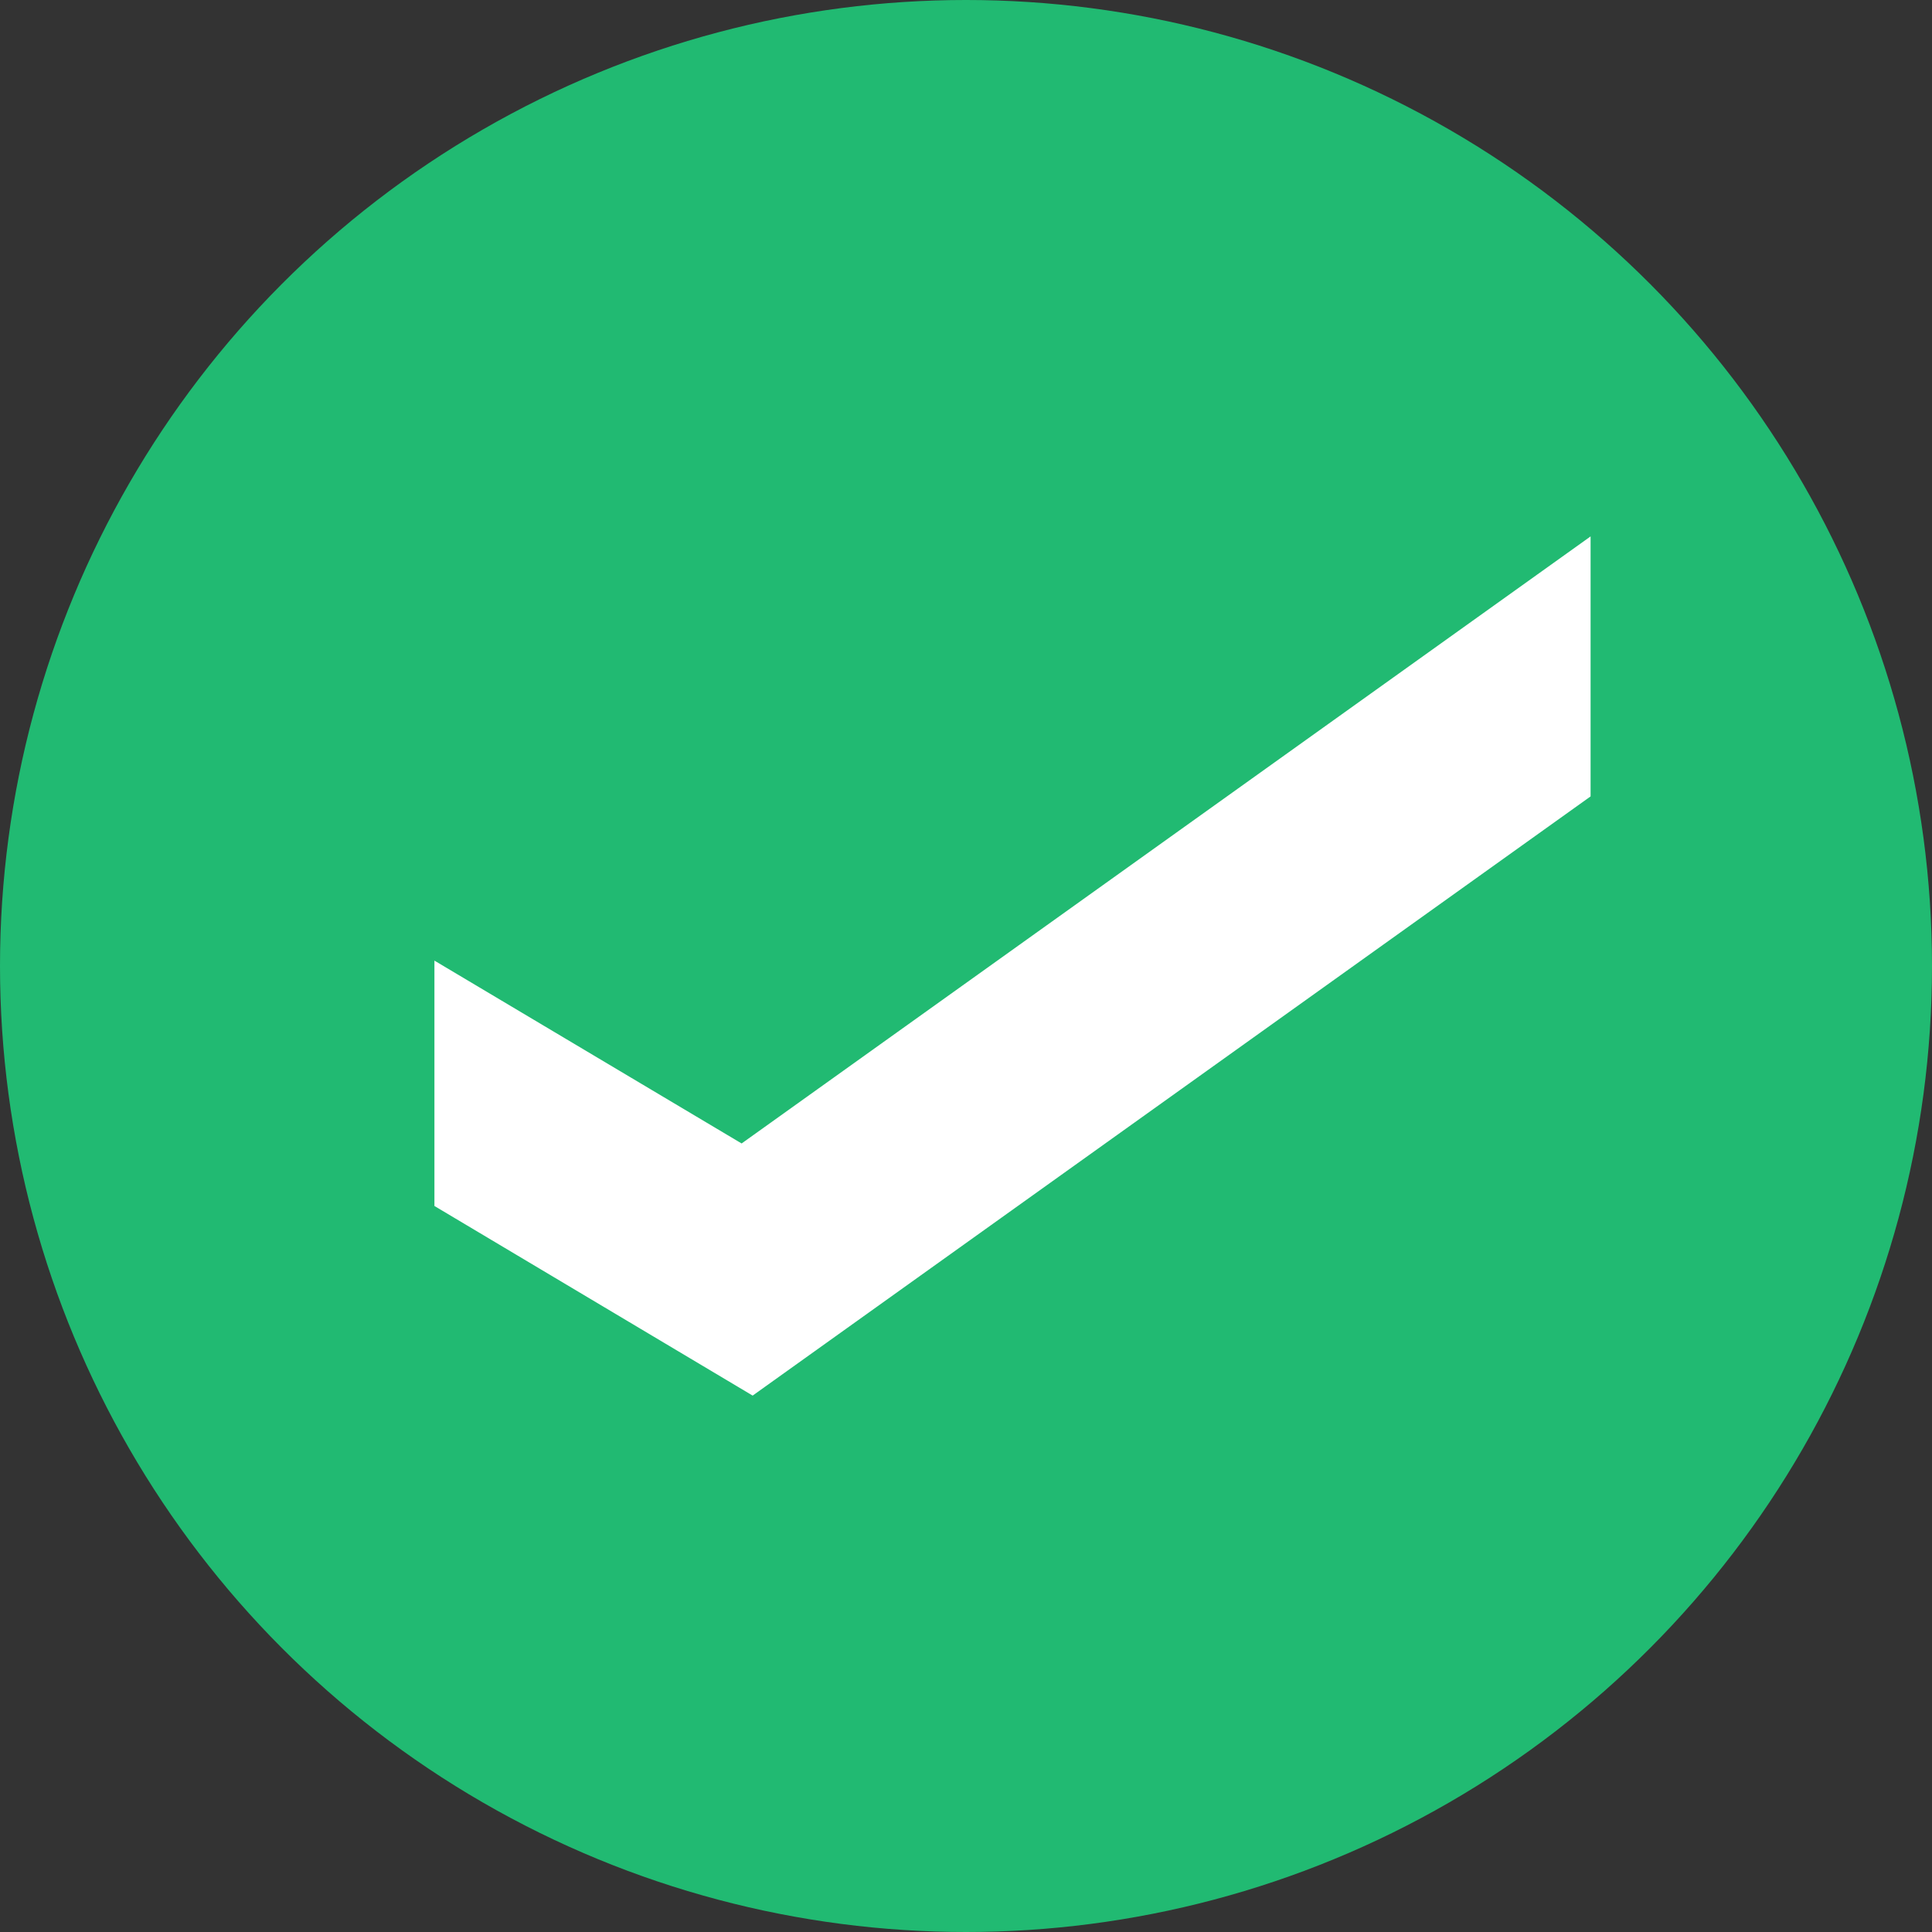
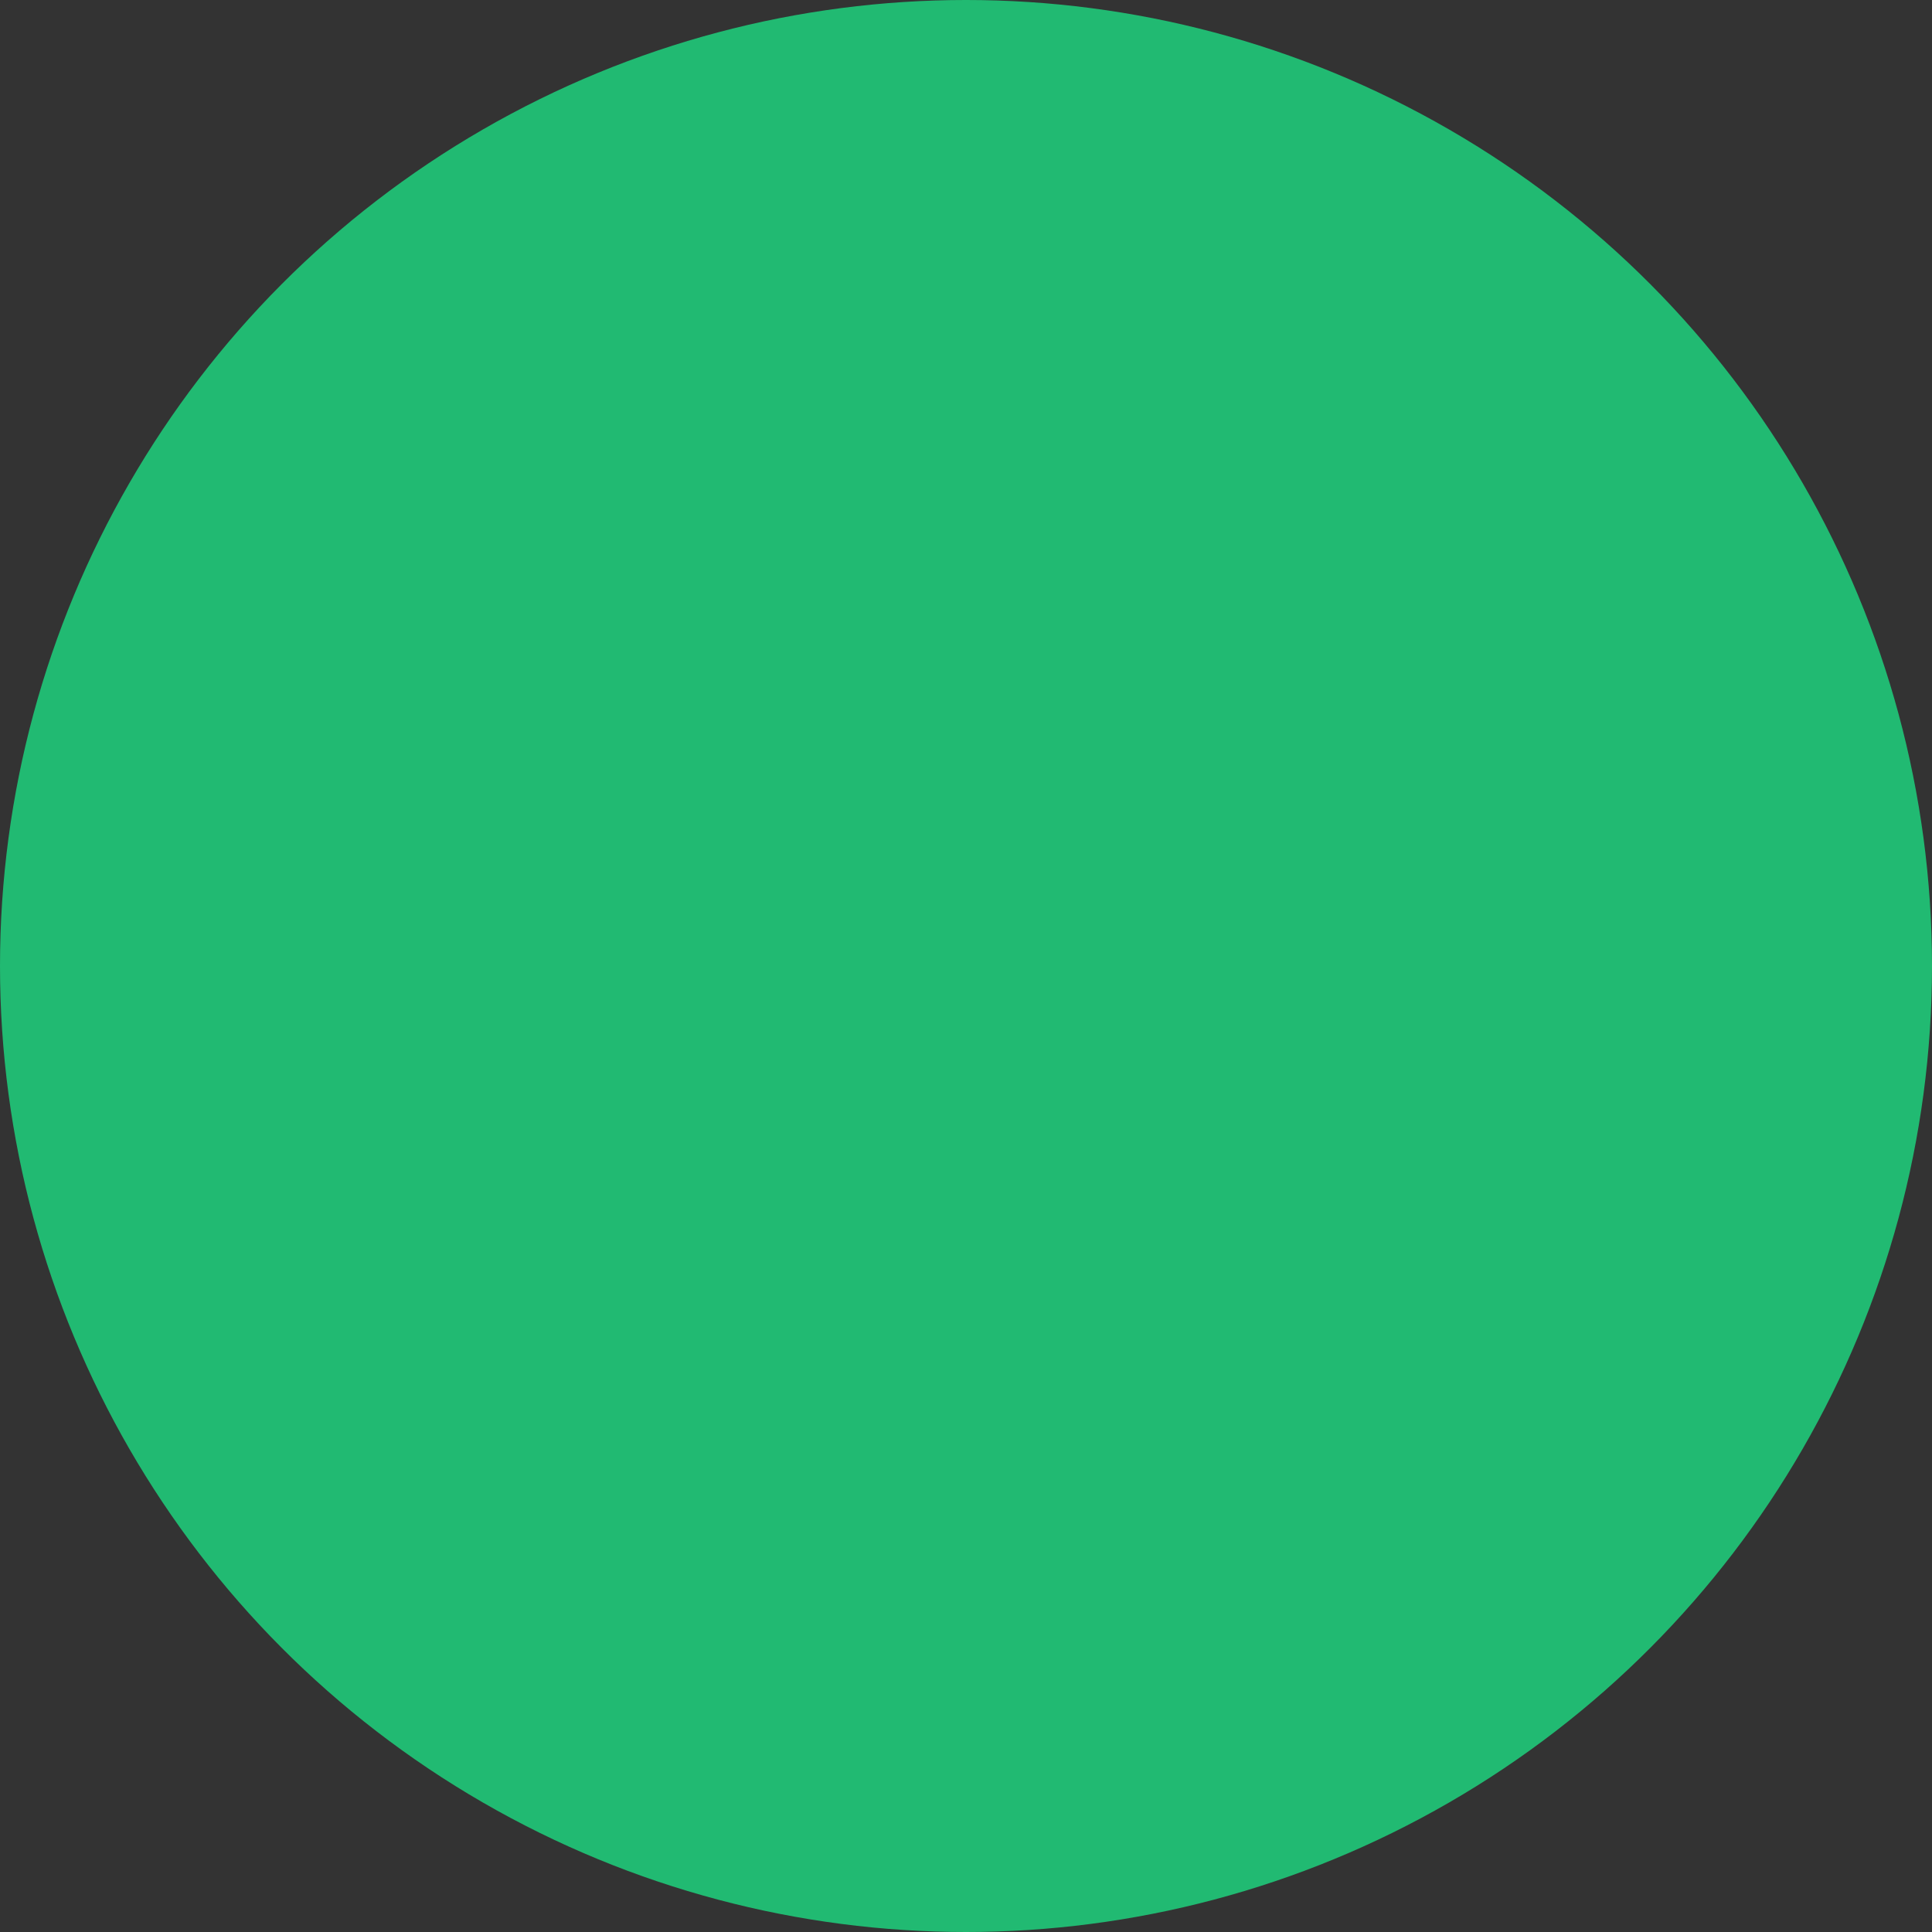
<svg xmlns="http://www.w3.org/2000/svg" width="14" height="14" fill="none">
  <rect width="100%" height="100%" fill="#333333" stroke="none" />
  <circle cx="7" cy="7" r="7" fill="#21BA72" />
-   <path d="M5.454 10.113 3.148 8.739V6.961l2.226 1.325 6.152-4.399v1.884l-6.072 4.342Z" fill="#fff" />
</svg>